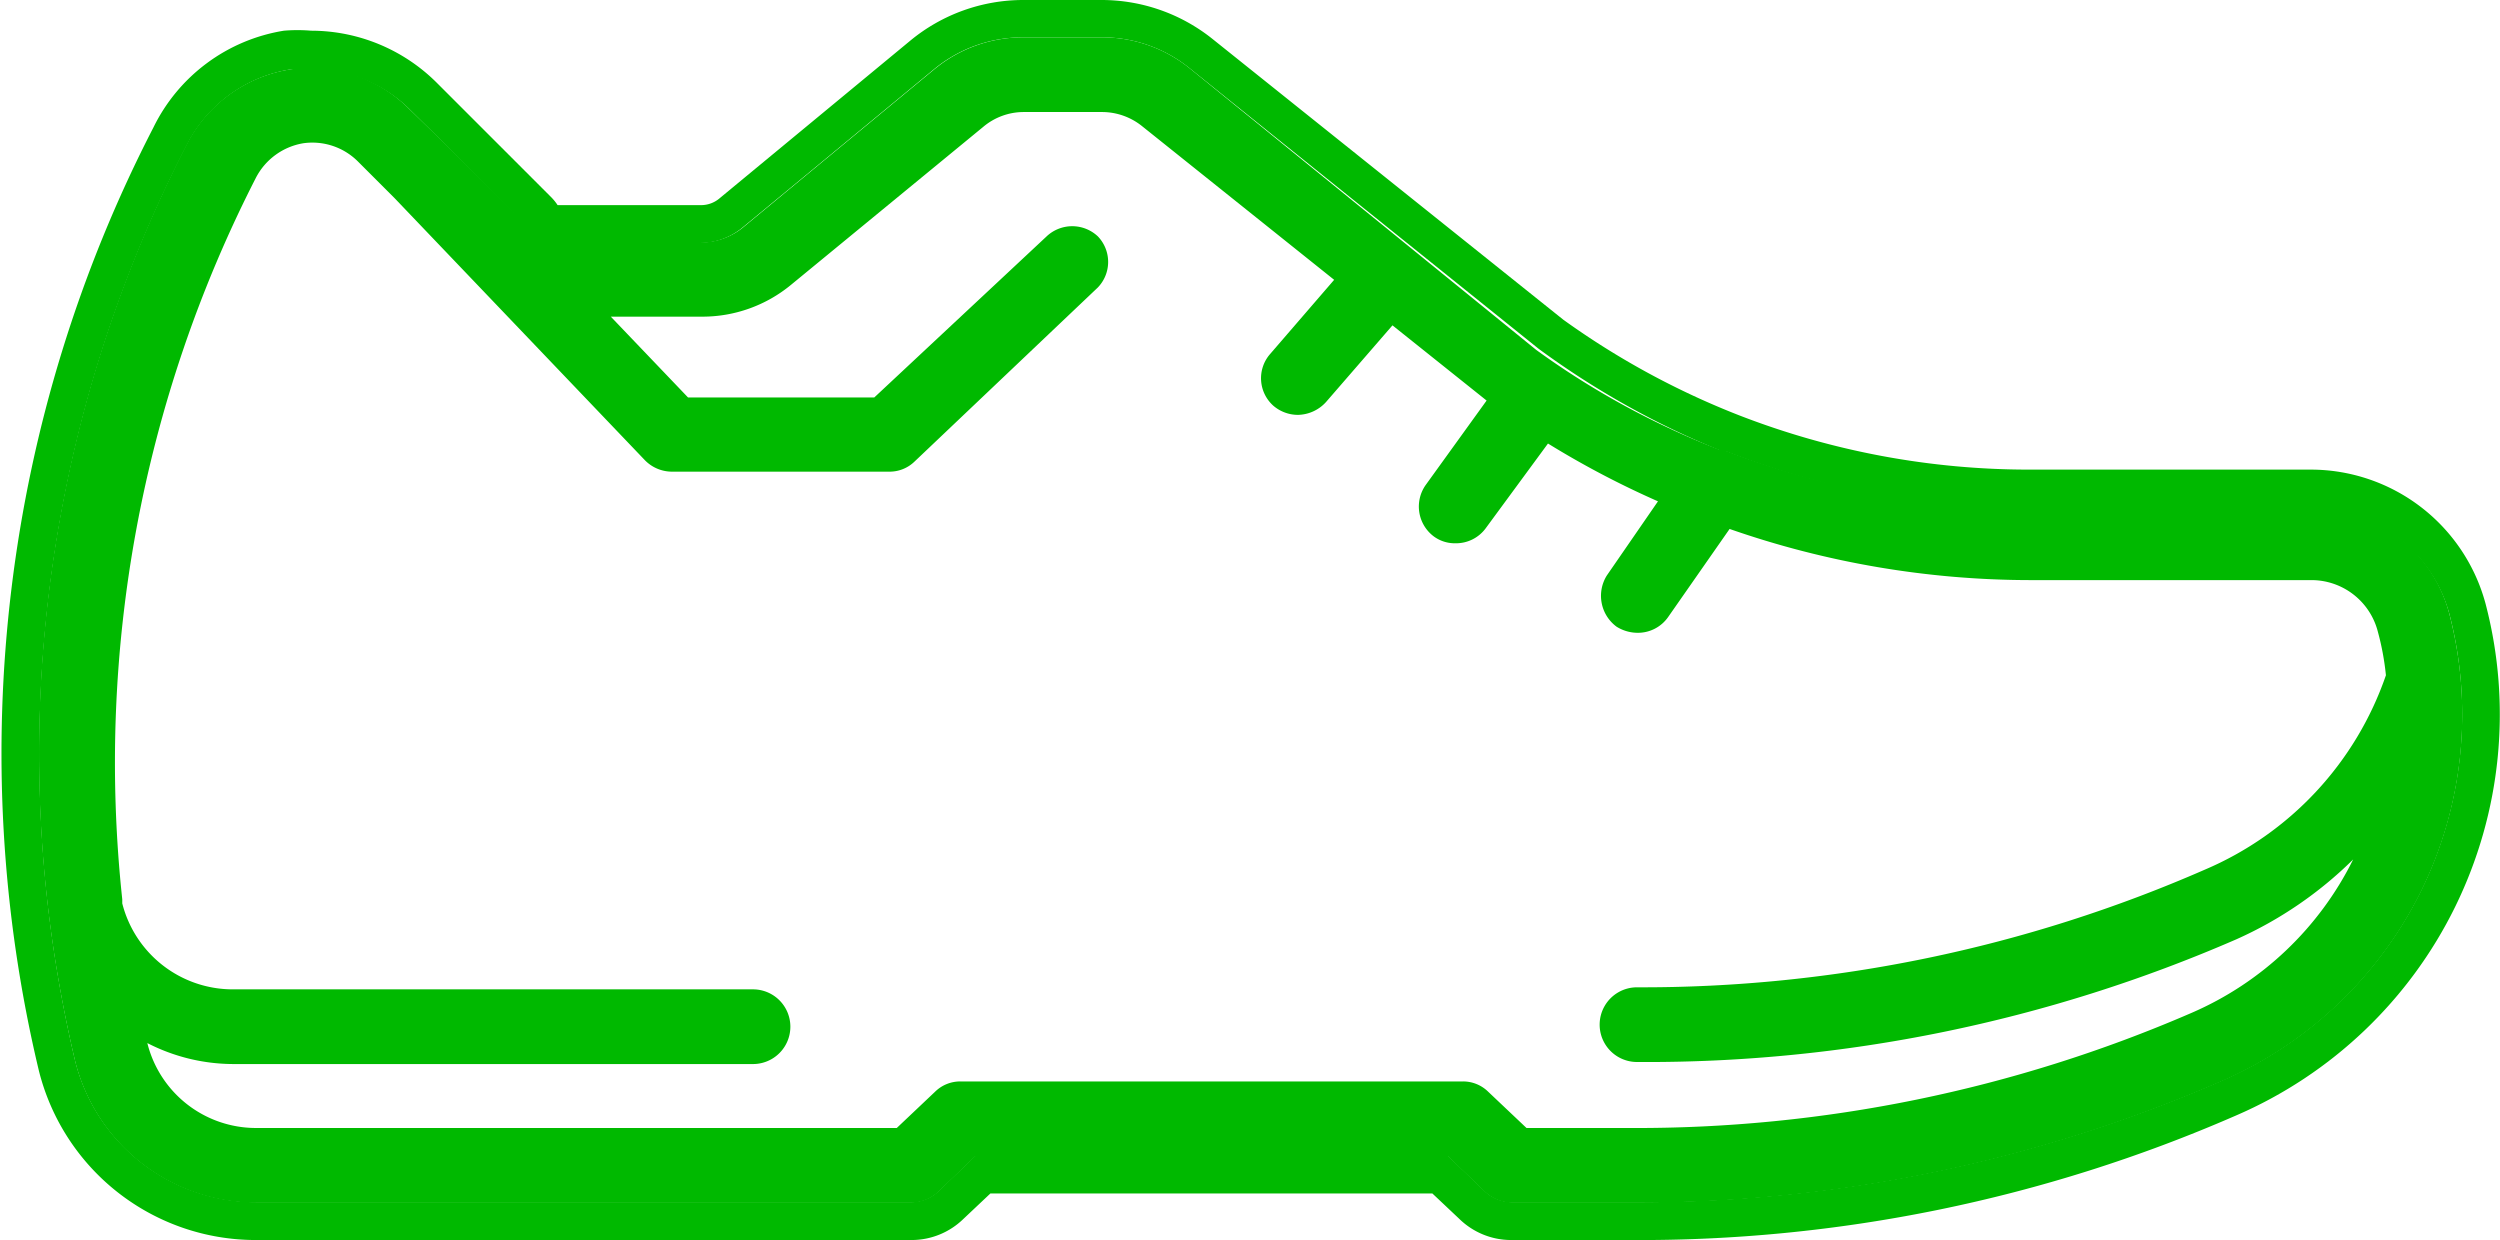
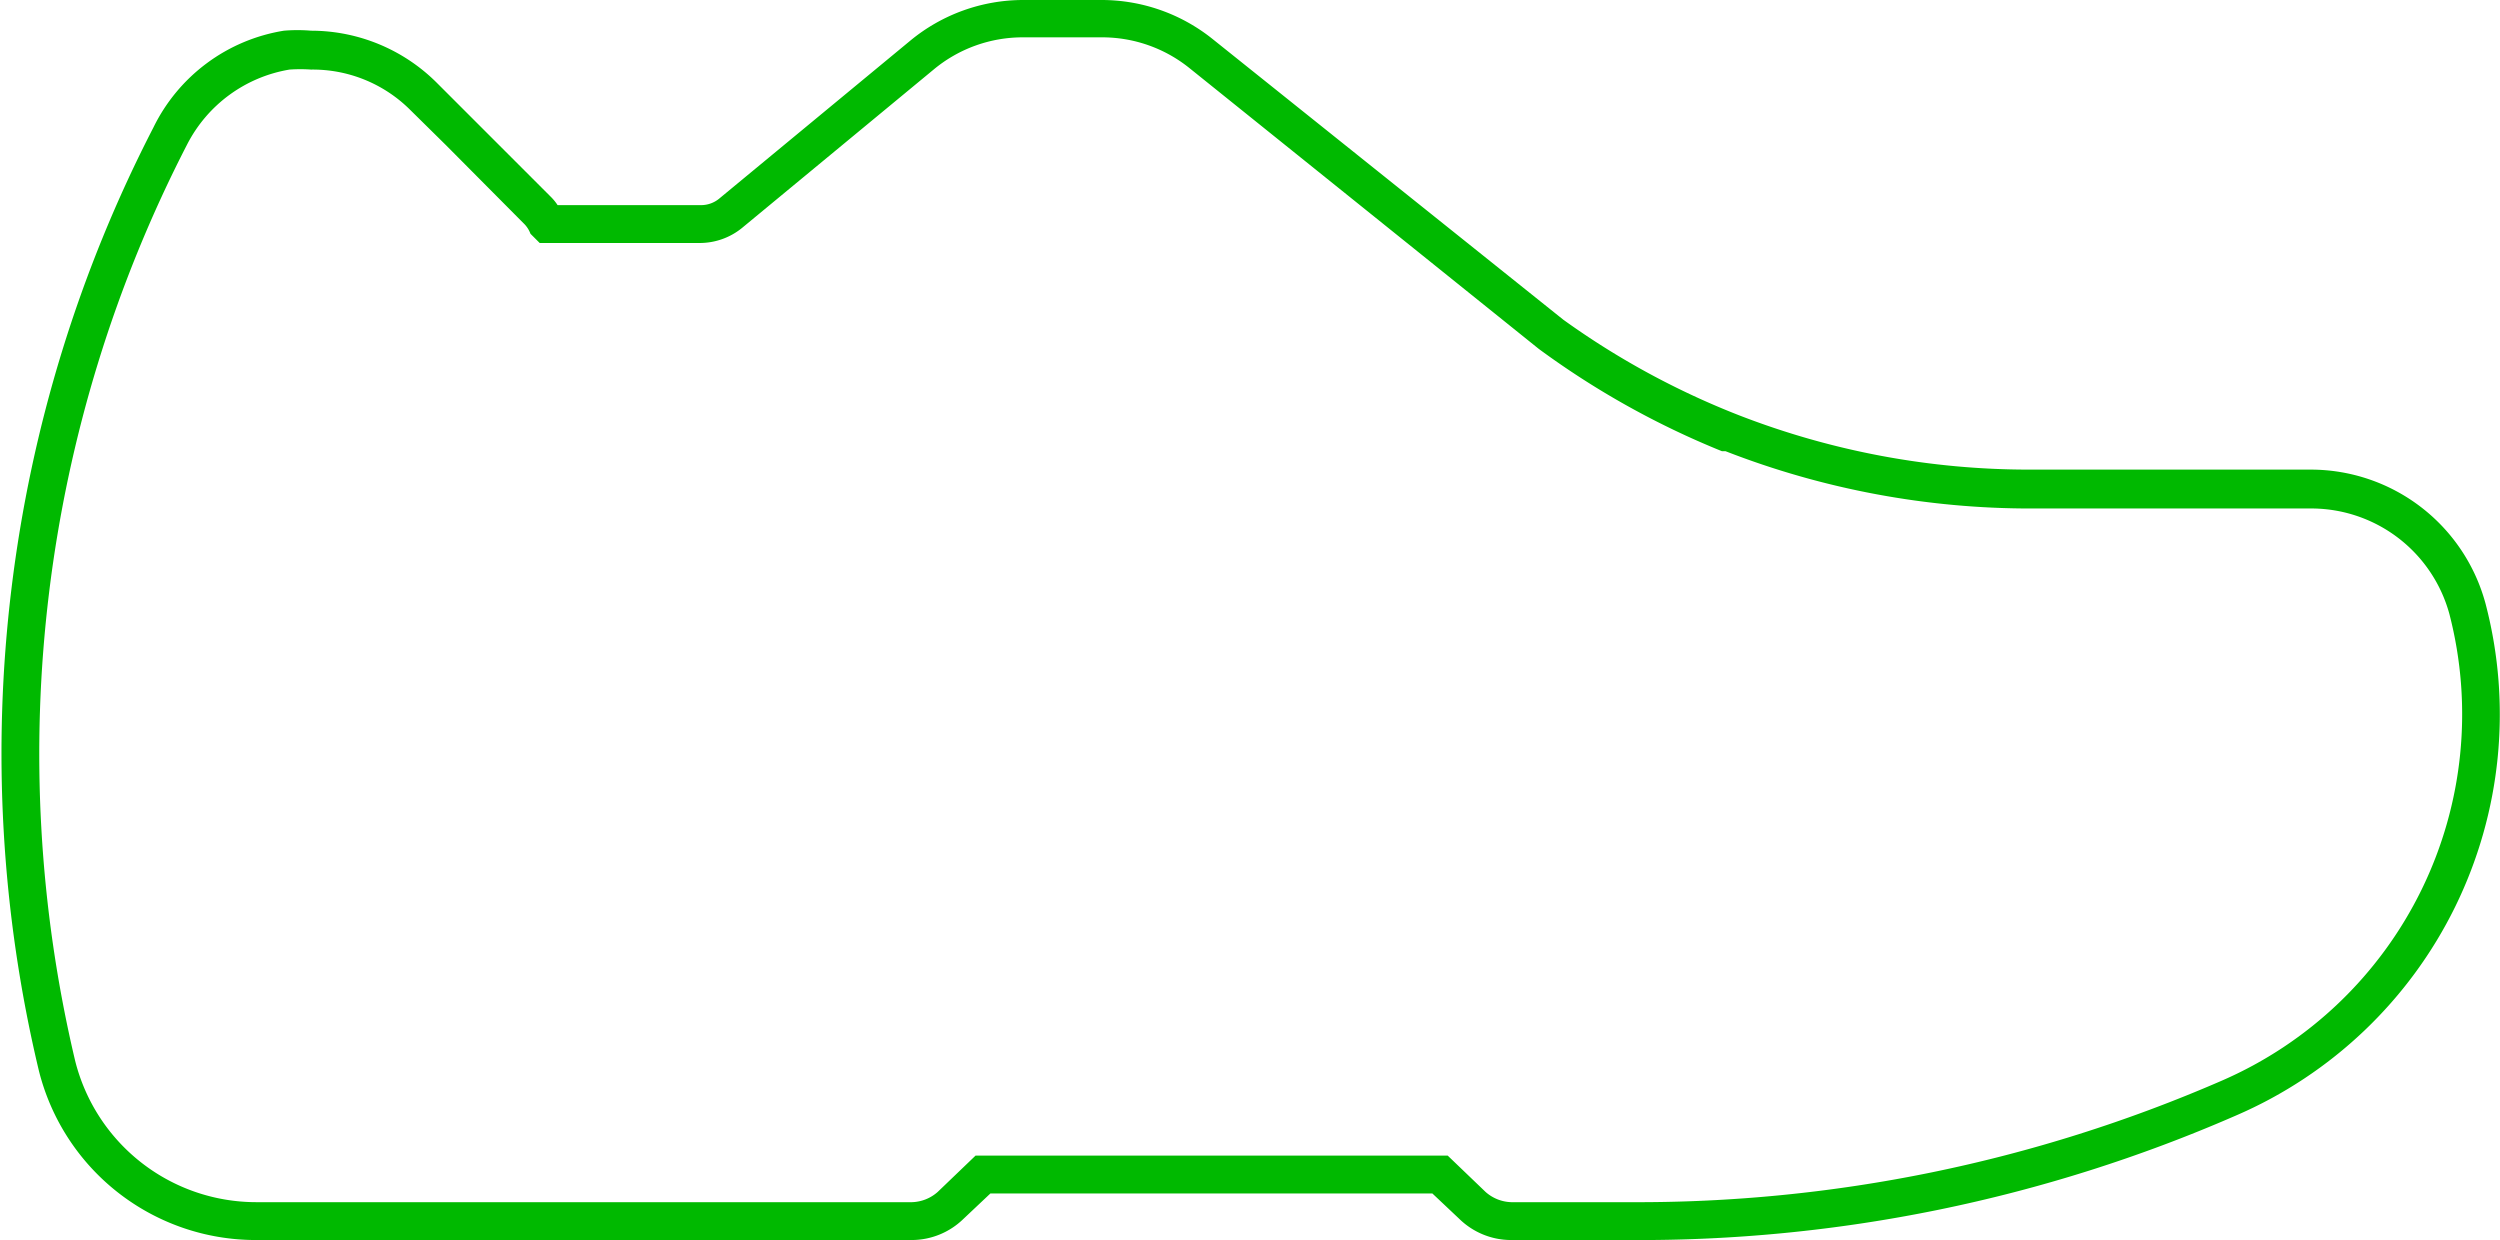
<svg xmlns="http://www.w3.org/2000/svg" width="48.87" height="24.24" viewBox="0 0 48.87 24.24">
  <defs>
    <style>.cls-1{fill:#00b900;}</style>
  </defs>
  <title>icon-shoes-gr</title>
  <g id="レイヤー_2" data-name="レイヤー 2">
    <g id="design">
      <path class="cls-1" d="M21.54.73a2.72,2.72,0,0,1,1.71.6l6.83,5.49a16.44,16.44,0,0,0,3.58,2l.07,0a16.42,16.42,0,0,0,6,1.12h5.49A2.8,2.8,0,0,1,47.88,12a7.81,7.81,0,0,1-4.46,9.13,28.63,28.63,0,0,1-11.57,2.37H29.54a.79.79,0,0,1-.5-.2l-.74-.71H19.07l-.74.71a.79.79,0,0,1-.5.2H5a3.65,3.65,0,0,1-3.53-2.76A26,26,0,0,1,3.66,2.82a2.76,2.76,0,0,1,2-1.46,3,3,0,0,1,.42,0A2.7,2.7,0,0,1,8,2.13l.72.71h0l1.51,1.52a.55.55,0,0,1,.14.21l.18.18.14,0h3a1.31,1.31,0,0,0,.81-.29l3.75-3.1A2.72,2.72,0,0,1,20,.73h1.52m0-.73H20a3.47,3.47,0,0,0-2.2.79l-3.75,3.1a.56.56,0,0,1-.34.12H10.9a1,1,0,0,0-.13-.16L9.3,2.38h0l-.06-.06-.71-.71A3.48,3.48,0,0,0,6.08.6a3.15,3.15,0,0,0-.53,0A3.45,3.45,0,0,0,3,2.49,26.69,26.69,0,0,0,.76,20.93,4.37,4.37,0,0,0,5,24.24H17.83a1.45,1.45,0,0,0,1-.41l.53-.5H28l.53.5a1.45,1.45,0,0,0,1,.41h2.31A29.14,29.14,0,0,0,43.7,21.81a8.54,8.54,0,0,0,4.89-10,3.54,3.54,0,0,0-3.42-2.63H39.68A15.66,15.66,0,0,1,34,8.12h0a15.6,15.6,0,0,1-3.44-1.87L23.7.76A3.47,3.47,0,0,0,21.54,0Z" />
-       <path class="cls-1" d="M47.88,12a2.8,2.8,0,0,0-2.71-2.09H39.68a16.42,16.42,0,0,1-6-1.12l-.07,0a15.77,15.77,0,0,1-3.58-1.95L23.25,1.33a2.72,2.72,0,0,0-1.71-.6H20a2.72,2.72,0,0,0-1.73.62l-3.75,3.1a1.31,1.31,0,0,1-.81.29h-3l-.14,0-.18-.18a.7.7,0,0,0-.14-.21L8.74,2.85h0L8,2.13a2.73,2.73,0,0,0-2.35-.77,2.76,2.76,0,0,0-2,1.46A26,26,0,0,0,1.47,20.75,3.65,3.65,0,0,0,5,23.51H17.83a.79.79,0,0,0,.5-.2l.74-.71H28.3l.74.71a.79.79,0,0,0,.5.2h2.31a28.63,28.63,0,0,0,11.57-2.37A7.81,7.81,0,0,0,47.88,12ZM32,20.76a28.87,28.87,0,0,0,11.72-2.4A7.73,7.73,0,0,0,46,16.8a6.33,6.33,0,0,1-3.16,3,27.28,27.28,0,0,1-11,2.25h-2l-.75-.71a.7.7,0,0,0-.5-.2H18.78a.7.7,0,0,0-.5.2l-.75.71H5a2.19,2.19,0,0,1-2.12-1.66s0,0,0,0a3.69,3.69,0,0,0,1.68.41H14.72a.73.73,0,0,0,0-1.46H4.55a2.23,2.23,0,0,1-2.16-1.68s0-.05,0-.08A25.09,25.09,0,0,1,5,3.48a1.28,1.28,0,0,1,.93-.68A1.26,1.26,0,0,1,7,3.16l.71.71L12.61,9a.74.74,0,0,0,.52.22h4.25a.7.7,0,0,0,.5-.2l3.58-3.4a.72.72,0,0,0,0-1,.73.73,0,0,0-1,0L17.09,7.77H13.45L11.94,6.19h1.79a2.72,2.72,0,0,0,1.73-.62l3.76-3.09a1.23,1.23,0,0,1,.8-.29h1.52a1.25,1.25,0,0,1,.79.28l3.75,3L24.82,6.93a.72.72,0,0,0,.07,1,.74.74,0,0,0,.48.18.76.76,0,0,0,.55-.25l1.3-1.5,1.84,1.47L27.87,9.48a.73.73,0,0,0,.15,1,.69.69,0,0,0,.43.14.72.72,0,0,0,.59-.29l1.22-1.66a17.61,17.61,0,0,0,2.15,1.13l-1,1.45a.75.75,0,0,0,.19,1,.78.78,0,0,0,.41.12.72.72,0,0,0,.6-.31l1.2-1.72a17.89,17.89,0,0,0,5.88,1h5.49a1.34,1.34,0,0,1,1.3,1,5.2,5.2,0,0,1,.16.86A6.39,6.39,0,0,1,43.1,17,27.44,27.44,0,0,1,32,19.3a.73.73,0,0,0,0,1.46Z" />
    </g>
  </g>
</svg>